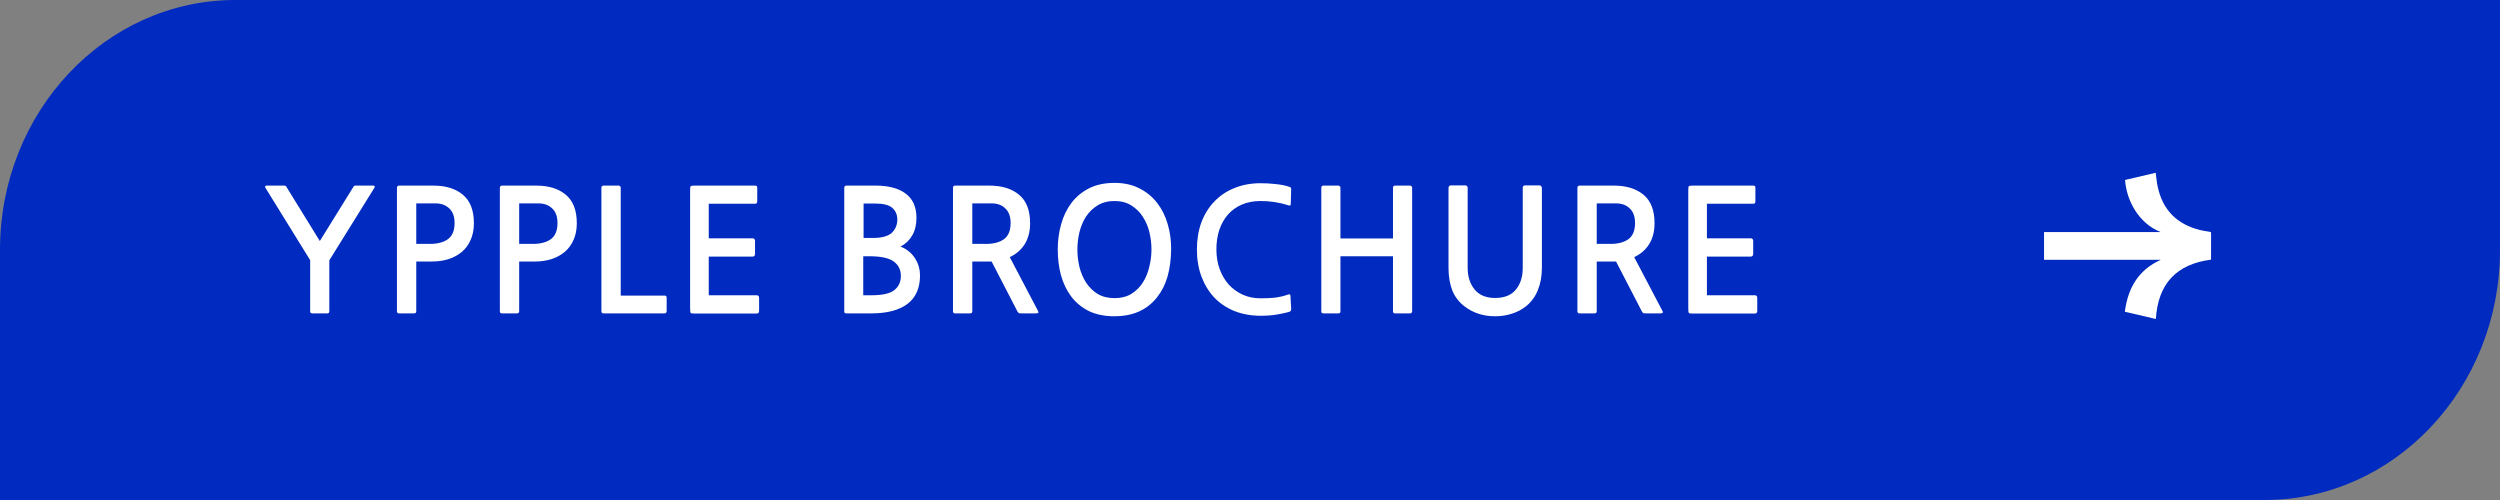
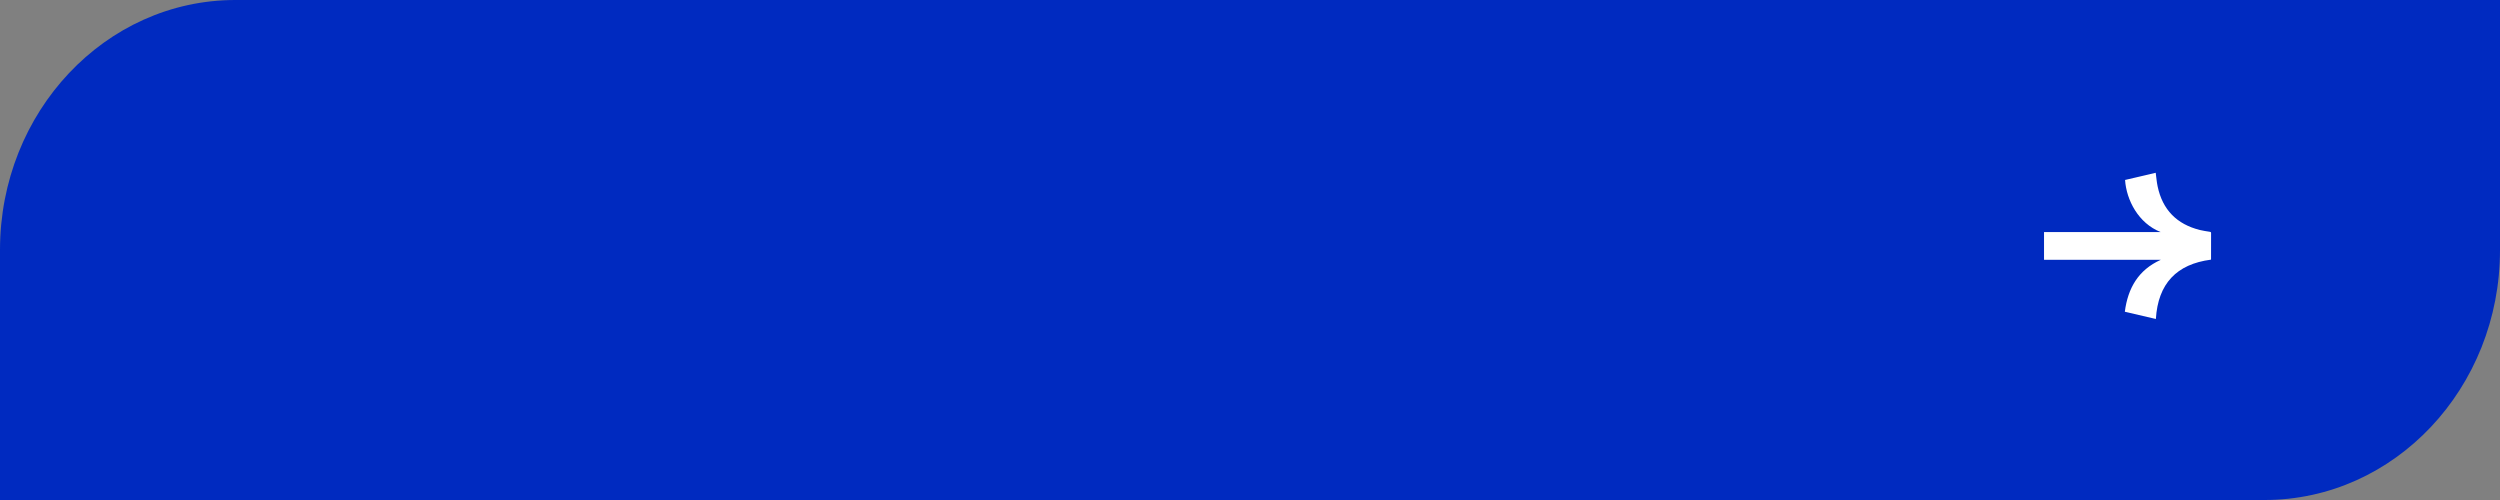
<svg xmlns="http://www.w3.org/2000/svg" width="295" height="59" viewBox="0 0 295 59" fill="none">
  <rect x="0" y="0" width="295" height="59" fill="#808080" stroke="none" />
  <path d="M0 59H267.223C282.562 59 295 45.796 295 29.512V0H27.777C12.438 0 0 13.204 0 29.488V59Z" fill="#002AC0" />
-   <path d="M38.86 36.74C38.86 36.9 38.78 36.98 38.62 36.98H36.84C36.68 36.98 36.6 36.9 36.6 36.74V30.7L31.32 22.16C31.227 21.987 31.287 21.9 31.5 21.9H33.52C33.653 21.9 33.74 21.94 33.78 22.02L37.74 28.44L41.72 22.02C41.76 21.94 41.847 21.9 41.98 21.9H44C44.213 21.9 44.273 21.987 44.18 22.16L38.86 30.72V36.74ZM49.12 30.86V36.72C49.12 36.893 49.034 36.98 48.86 36.98H47.08C46.92 36.98 46.84 36.893 46.84 36.72V22.14C46.84 22.073 46.86 22.02 46.9 21.98C46.954 21.927 47.014 21.9 47.08 21.9H51.12C52.6 21.9 53.767 22.26 54.62 22.98C55.487 23.7 55.92 24.82 55.92 26.34C55.92 27.073 55.794 27.727 55.54 28.3C55.3 28.86 54.954 29.333 54.5 29.72C54.06 30.093 53.534 30.38 52.92 30.58C52.32 30.767 51.66 30.86 50.94 30.86H49.12ZM49.12 24V28.78H50.74C51.634 28.78 52.34 28.593 52.86 28.22C53.38 27.833 53.64 27.2 53.64 26.32C53.64 25.56 53.434 24.987 53.02 24.6C52.607 24.2 52.067 24 51.4 24H49.12ZM61.263 30.86V36.72C61.263 36.893 61.177 36.98 61.003 36.98H59.223C59.063 36.98 58.983 36.893 58.983 36.72V22.14C58.983 22.073 59.003 22.02 59.043 21.98C59.097 21.927 59.157 21.9 59.223 21.9H63.263C64.743 21.9 65.91 22.26 66.763 22.98C67.63 23.7 68.063 24.82 68.063 26.34C68.063 27.073 67.937 27.727 67.683 28.3C67.443 28.86 67.097 29.333 66.643 29.72C66.203 30.093 65.677 30.38 65.063 30.58C64.463 30.767 63.803 30.86 63.083 30.86H61.263ZM61.263 24V28.78H62.883C63.777 28.78 64.483 28.593 65.003 28.22C65.523 27.833 65.783 27.2 65.783 26.32C65.783 25.56 65.577 24.987 65.163 24.6C64.75 24.2 64.21 24 63.543 24H61.263ZM71.206 36.98C71.14 36.98 71.08 36.96 71.026 36.92C70.986 36.867 70.966 36.807 70.966 36.74V22.14C70.966 22.073 70.986 22.02 71.026 21.98C71.08 21.927 71.14 21.9 71.206 21.9H73.006C73.073 21.9 73.126 21.927 73.166 21.98C73.22 22.02 73.246 22.073 73.246 22.14V34.88H78.426C78.586 34.88 78.666 34.967 78.666 35.14V36.74C78.666 36.807 78.64 36.867 78.586 36.92C78.546 36.96 78.493 36.98 78.426 36.98H71.206ZM81.994 37C81.727 37 81.567 36.98 81.514 36.94C81.46 36.887 81.434 36.713 81.434 36.42V22.44C81.434 22.173 81.454 22.02 81.494 21.98C81.547 21.927 81.7 21.9 81.954 21.9H89.054C89.2 21.9 89.287 21.927 89.314 21.98C89.34 22.02 89.354 22.1 89.354 22.22V23.7C89.354 23.833 89.334 23.927 89.294 23.98C89.254 24.02 89.174 24.04 89.054 24.04H83.634V28.12H88.794C88.994 28.12 89.094 28.227 89.094 28.44V29.94C89.094 30.167 88.994 30.28 88.794 30.28H83.634V34.84H89.294C89.48 34.84 89.574 34.953 89.574 35.18V36.68C89.574 36.893 89.48 37 89.294 37H81.994ZM99.863 36.98C99.703 36.98 99.623 36.913 99.623 36.78V22.18C99.623 21.993 99.703 21.9 99.863 21.9H103.323C104.843 21.9 106.023 22.213 106.863 22.84C107.716 23.467 108.143 24.427 108.143 25.72C108.143 26.52 107.976 27.207 107.643 27.78C107.323 28.34 106.863 28.78 106.263 29.1C106.649 29.247 106.983 29.44 107.263 29.68C107.556 29.92 107.796 30.193 107.983 30.5C108.183 30.807 108.329 31.133 108.423 31.48C108.516 31.813 108.563 32.147 108.563 32.48C108.563 33.987 108.069 35.113 107.083 35.86C106.096 36.607 104.669 36.98 102.803 36.98H99.863ZM101.903 24.02V28.08H102.983C104.036 28.08 104.783 27.88 105.223 27.48C105.663 27.067 105.883 26.54 105.883 25.9C105.883 25.34 105.689 24.887 105.303 24.54C104.916 24.193 104.256 24.02 103.323 24.02H101.903ZM101.863 30.24V34.84H102.843C104.123 34.84 105.016 34.64 105.523 34.24C106.043 33.827 106.303 33.267 106.303 32.56C106.303 31.84 106.023 31.273 105.463 30.86C104.903 30.447 103.956 30.24 102.623 30.24H101.863ZM120.572 36.98C120.425 36.98 120.318 36.973 120.252 36.96C120.198 36.933 120.138 36.873 120.072 36.78L117.012 30.86H114.732V36.72C114.732 36.893 114.645 36.98 114.472 36.98H112.692C112.532 36.98 112.452 36.893 112.452 36.72V22.14C112.452 22.073 112.472 22.02 112.512 21.98C112.565 21.927 112.625 21.9 112.692 21.9H116.732C118.212 21.9 119.385 22.26 120.252 22.98C121.118 23.7 121.552 24.82 121.552 26.34C121.552 27.313 121.338 28.14 120.912 28.82C120.485 29.487 119.898 29.993 119.152 30.34L122.492 36.7C122.598 36.887 122.518 36.98 122.252 36.98H120.572ZM114.732 24V28.78H116.372C117.252 28.78 117.952 28.593 118.472 28.22C118.992 27.833 119.252 27.2 119.252 26.32C119.252 25.56 119.045 24.987 118.632 24.6C118.232 24.2 117.692 24 117.012 24H114.732ZM136.533 35.08C135.933 35.84 135.206 36.407 134.353 36.78C133.513 37.14 132.566 37.32 131.513 37.32C130.34 37.32 129.326 37.113 128.473 36.7C127.633 36.273 126.94 35.7 126.393 34.98C125.86 34.26 125.46 33.427 125.193 32.48C124.94 31.52 124.813 30.507 124.813 29.44C124.813 28.4 124.946 27.407 125.213 26.46C125.48 25.5 125.886 24.66 126.433 23.94C126.98 23.22 127.673 22.647 128.513 22.22C129.353 21.793 130.353 21.58 131.513 21.58C132.646 21.58 133.633 21.8 134.473 22.24C135.313 22.667 136.006 23.24 136.553 23.96C137.113 24.68 137.526 25.513 137.793 26.46C138.073 27.407 138.206 28.4 138.193 29.44C138.18 30.613 138.04 31.673 137.773 32.62C137.506 33.553 137.093 34.373 136.533 35.08ZM131.513 23.72C130.74 23.72 130.073 23.893 129.513 24.24C128.966 24.573 128.513 25.013 128.153 25.56C127.806 26.093 127.546 26.707 127.373 27.4C127.213 28.08 127.133 28.76 127.133 29.44C127.133 30.12 127.213 30.807 127.373 31.5C127.546 32.18 127.806 32.793 128.153 33.34C128.513 33.887 128.966 34.333 129.513 34.68C130.073 35.013 130.74 35.18 131.513 35.18C132.286 35.18 132.946 35.013 133.493 34.68C134.053 34.333 134.506 33.887 134.853 33.34C135.2 32.793 135.453 32.18 135.613 31.5C135.786 30.807 135.873 30.12 135.873 29.44C135.873 28.773 135.793 28.1 135.633 27.42C135.473 26.74 135.213 26.127 134.853 25.58C134.506 25.033 134.053 24.587 133.493 24.24C132.946 23.893 132.286 23.72 131.513 23.72ZM152.055 36.82C151.668 36.927 151.202 37.027 150.655 37.12C150.108 37.213 149.475 37.26 148.755 37.26C147.622 37.26 146.588 37.073 145.655 36.7C144.735 36.327 143.948 35.8 143.295 35.12C142.642 34.427 142.135 33.6 141.775 32.64C141.415 31.68 141.235 30.613 141.235 29.44C141.235 28.28 141.408 27.22 141.755 26.26C142.115 25.3 142.622 24.48 143.275 23.8C143.928 23.107 144.715 22.573 145.635 22.2C146.568 21.813 147.608 21.62 148.755 21.62C149.355 21.62 149.942 21.653 150.515 21.72C151.088 21.773 151.608 21.873 152.075 22.02C152.222 22.06 152.308 22.113 152.335 22.18C152.362 22.233 152.368 22.327 152.355 22.46L152.315 23.94C152.315 24.153 152.282 24.26 152.215 24.26C152.148 24.26 152.035 24.233 151.875 24.18C150.875 23.873 149.835 23.72 148.755 23.72C147.928 23.72 147.188 23.86 146.535 24.14C145.895 24.42 145.348 24.813 144.895 25.32C144.455 25.827 144.115 26.433 143.875 27.14C143.648 27.833 143.535 28.6 143.535 29.44C143.535 30.267 143.662 31.033 143.915 31.74C144.168 32.433 144.522 33.04 144.975 33.56C145.442 34.067 145.988 34.467 146.615 34.76C147.255 35.053 147.962 35.2 148.735 35.2C149.428 35.2 150.015 35.173 150.495 35.12C150.988 35.053 151.442 34.947 151.855 34.8C152.028 34.733 152.142 34.713 152.195 34.74C152.248 34.767 152.275 34.827 152.275 34.92L152.355 36.34C152.368 36.487 152.355 36.593 152.315 36.66C152.288 36.727 152.202 36.78 152.055 36.82ZM156.153 36.98C156.086 36.98 156.026 36.96 155.973 36.92C155.933 36.867 155.913 36.807 155.913 36.74V22.14C155.913 22.073 155.933 22.02 155.973 21.98C156.026 21.927 156.086 21.9 156.153 21.9H157.933C157.999 21.9 158.053 21.927 158.093 21.98C158.146 22.02 158.173 22.073 158.173 22.14V28.14H164.373V22.14C164.373 22.073 164.393 22.02 164.433 21.98C164.486 21.927 164.546 21.9 164.613 21.9H166.393C166.459 21.9 166.513 21.927 166.553 21.98C166.606 22.02 166.633 22.073 166.633 22.14V36.74C166.633 36.807 166.606 36.867 166.553 36.92C166.513 36.96 166.459 36.98 166.393 36.98H164.613C164.453 36.98 164.373 36.9 164.373 36.74V30.24H158.173V36.74C158.173 36.9 158.093 36.98 157.933 36.98H156.153ZM180.044 36.16C179.551 36.547 178.997 36.833 178.384 37.02C177.784 37.22 177.131 37.32 176.424 37.32C175.037 37.32 173.837 36.933 172.824 36.16C172.157 35.653 171.671 35.02 171.364 34.26C171.071 33.487 170.924 32.6 170.924 31.6V22.18C170.924 22.113 170.944 22.047 170.984 21.98C171.037 21.913 171.097 21.88 171.164 21.88H172.944C173.011 21.88 173.064 21.907 173.104 21.96C173.157 22.013 173.184 22.073 173.184 22.14V31.6C173.184 32.64 173.457 33.493 174.004 34.16C174.551 34.827 175.357 35.16 176.424 35.16C177.517 35.16 178.331 34.833 178.864 34.18C179.411 33.527 179.684 32.667 179.684 31.6V22.14C179.684 22.073 179.704 22.013 179.744 21.96C179.797 21.907 179.857 21.88 179.924 21.88H181.704C181.771 21.88 181.824 21.913 181.864 21.98C181.917 22.047 181.944 22.113 181.944 22.18V31.6C181.944 32.587 181.784 33.467 181.464 34.24C181.157 35.013 180.684 35.653 180.044 36.16ZM194.255 36.98C194.108 36.98 194.002 36.973 193.935 36.96C193.882 36.933 193.822 36.873 193.755 36.78L190.695 30.86H188.415V36.72C188.415 36.893 188.328 36.98 188.155 36.98H186.375C186.215 36.98 186.135 36.893 186.135 36.72V22.14C186.135 22.073 186.155 22.02 186.195 21.98C186.248 21.927 186.308 21.9 186.375 21.9H190.415C191.895 21.9 193.068 22.26 193.935 22.98C194.802 23.7 195.235 24.82 195.235 26.34C195.235 27.313 195.022 28.14 194.595 28.82C194.168 29.487 193.582 29.993 192.835 30.34L196.175 36.7C196.282 36.887 196.202 36.98 195.935 36.98H194.255ZM188.415 24V28.78H190.055C190.935 28.78 191.635 28.593 192.155 28.22C192.675 27.833 192.935 27.2 192.935 26.32C192.935 25.56 192.728 24.987 192.315 24.6C191.915 24.2 191.375 24 190.695 24H188.415ZM199.777 37C199.51 37 199.35 36.98 199.297 36.94C199.243 36.887 199.217 36.713 199.217 36.42V22.44C199.217 22.173 199.237 22.02 199.277 21.98C199.33 21.927 199.483 21.9 199.737 21.9H206.837C206.983 21.9 207.07 21.927 207.097 21.98C207.123 22.02 207.137 22.1 207.137 22.22V23.7C207.137 23.833 207.117 23.927 207.077 23.98C207.037 24.02 206.957 24.04 206.837 24.04H201.417V28.12H206.577C206.777 28.12 206.877 28.227 206.877 28.44V29.94C206.877 30.167 206.777 30.28 206.577 30.28H201.417V34.84H207.077C207.263 34.84 207.357 34.953 207.357 35.18V36.68C207.357 36.893 207.263 37 207.077 37H199.777Z" fill="white" />
  <path d="M254.955 27.381C252.332 26.347 250.916 23.61 250.758 21.235C251.964 20.952 253.175 20.669 254.374 20.388C254.448 20.931 254.488 21.461 254.596 21.976C255.176 24.766 256.875 26.46 259.582 27.139C259.963 27.234 260.355 27.284 260.743 27.349C260.836 27.365 260.908 27.367 260.907 27.499C260.902 28.525 260.904 29.55 260.903 30.576C260.903 30.595 260.893 30.615 260.886 30.641C256.841 31.167 254.645 33.466 254.393 37.64C253.179 37.357 251.973 37.074 250.73 36.784C251.091 33.988 252.33 31.847 254.97 30.66C250.371 30.66 245.791 30.66 241.195 30.66C241.195 29.562 241.195 28.485 241.195 27.381C245.779 27.381 250.367 27.381 254.955 27.381Z" fill="white" />
</svg>